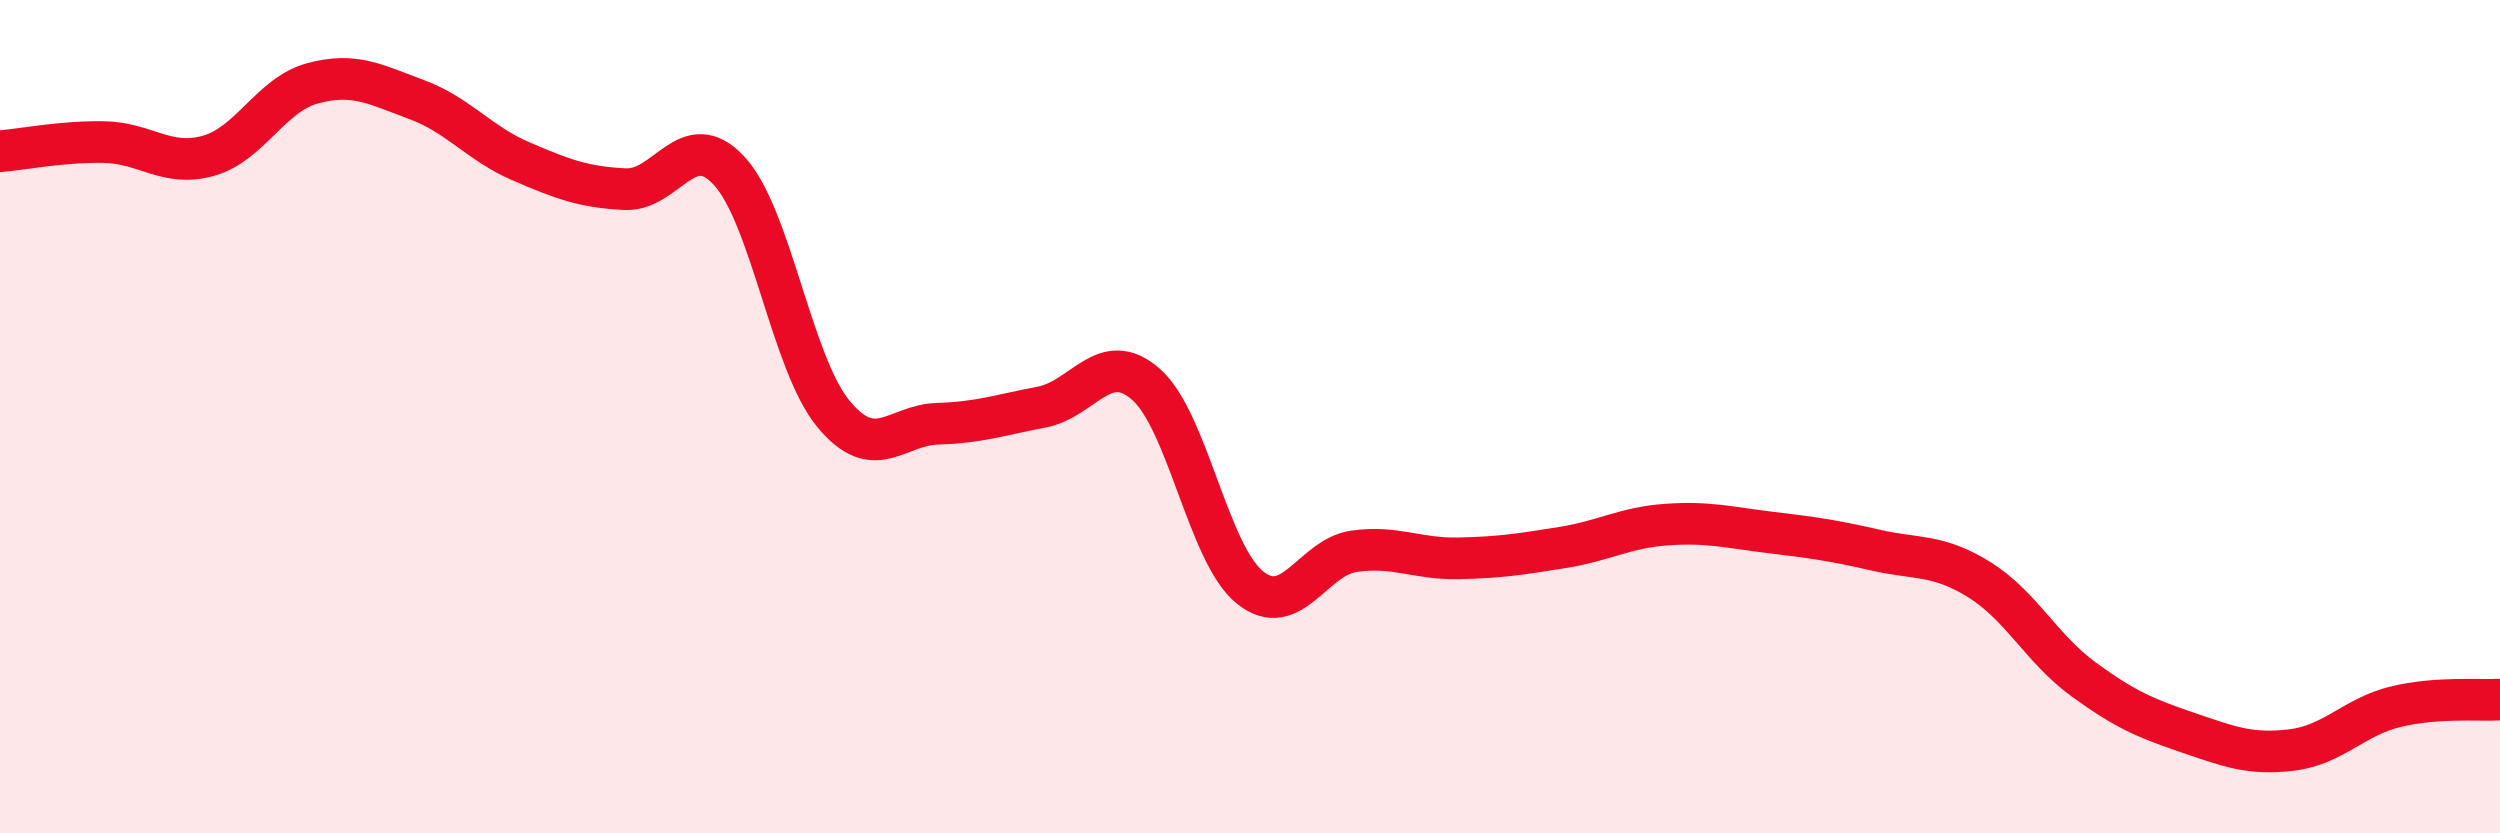
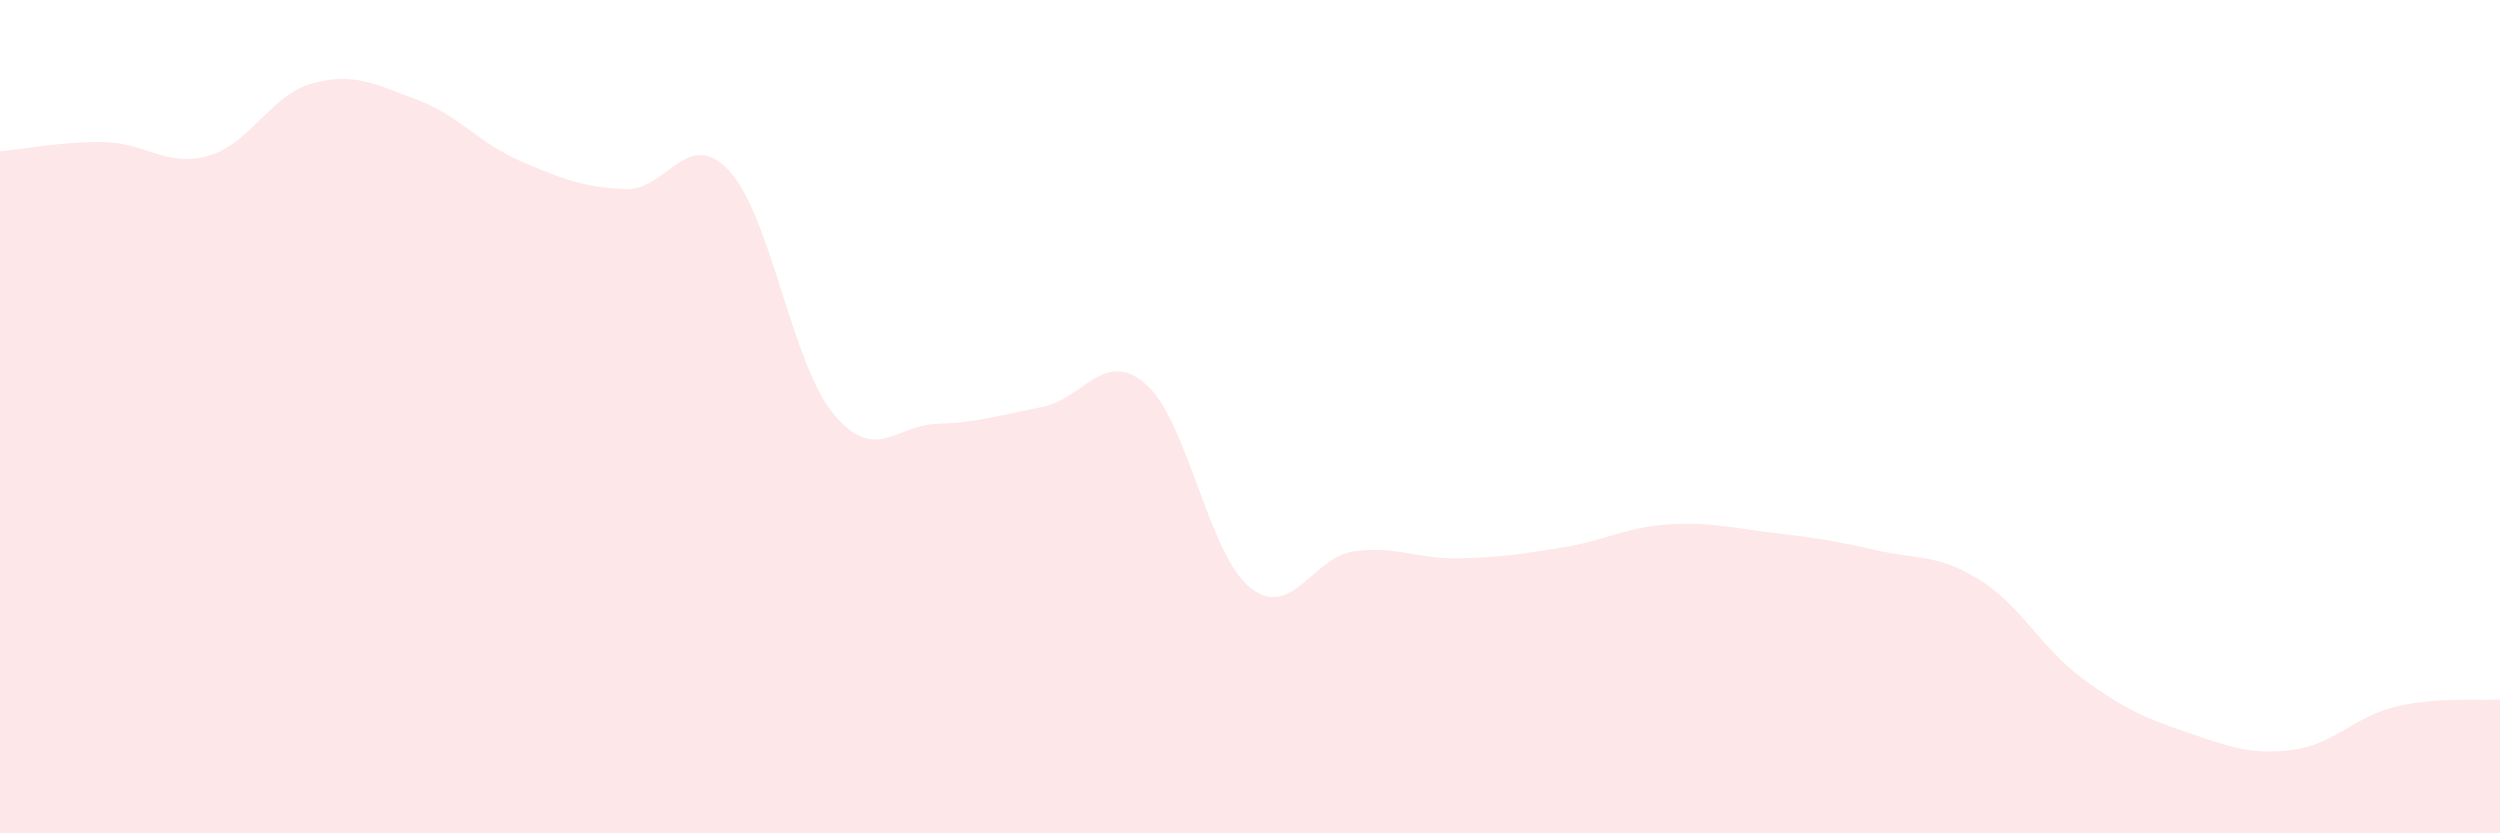
<svg xmlns="http://www.w3.org/2000/svg" width="60" height="20" viewBox="0 0 60 20">
  <path d="M 0,3.63 C 0.5,3.59 1.5,3.39 2.5,3.41 C 3.5,3.43 4,4.02 5,3.74 C 6,3.46 6.5,2.27 7.5,2 C 8.5,1.73 9,2.02 10,2.39 C 11,2.76 11.5,3.44 12.5,3.87 C 13.5,4.3 14,4.49 15,4.54 C 16,4.59 16.5,3.02 17.5,4.1 C 18.5,5.18 19,8.72 20,9.93 C 21,11.14 21.5,10.2 22.5,10.17 C 23.5,10.14 24,9.96 25,9.77 C 26,9.58 26.5,8.35 27.5,9.22 C 28.5,10.09 29,13.3 30,14.1 C 31,14.9 31.5,13.37 32.5,13.23 C 33.5,13.09 34,13.42 35,13.4 C 36,13.38 36.5,13.3 37.5,13.14 C 38.5,12.98 39,12.66 40,12.59 C 41,12.52 41.5,12.66 42.5,12.78 C 43.5,12.9 44,12.97 45,13.2 C 46,13.43 46.5,13.29 47.5,13.91 C 48.5,14.53 49,15.57 50,16.3 C 51,17.03 51.5,17.24 52.5,17.58 C 53.5,17.92 54,18.12 55,18 C 56,17.88 56.5,17.2 57.5,16.96 C 58.5,16.72 59.5,16.82 60,16.79L60 20L0 20Z" fill="#EB0A25" opacity="0.1" stroke-linecap="round" stroke-linejoin="round" />
-   <path d="M 0,3.63 C 0.5,3.59 1.5,3.39 2.5,3.41 C 3.5,3.43 4,4.02 5,3.74 C 6,3.46 6.5,2.27 7.5,2 C 8.5,1.73 9,2.02 10,2.39 C 11,2.76 11.5,3.44 12.5,3.87 C 13.5,4.3 14,4.49 15,4.54 C 16,4.59 16.5,3.02 17.5,4.1 C 18.5,5.18 19,8.72 20,9.93 C 21,11.14 21.5,10.2 22.5,10.17 C 23.5,10.14 24,9.96 25,9.77 C 26,9.58 26.5,8.35 27.5,9.22 C 28.5,10.09 29,13.3 30,14.1 C 31,14.9 31.5,13.37 32.5,13.23 C 33.5,13.09 34,13.42 35,13.4 C 36,13.38 36.5,13.3 37.5,13.14 C 38.5,12.98 39,12.66 40,12.59 C 41,12.52 41.5,12.66 42.5,12.78 C 43.5,12.9 44,12.97 45,13.2 C 46,13.43 46.5,13.29 47.5,13.91 C 48.5,14.53 49,15.57 50,16.3 C 51,17.03 51.5,17.24 52.5,17.58 C 53.5,17.92 54,18.12 55,18 C 56,17.88 56.5,17.2 57.5,16.96 C 58.5,16.72 59.5,16.82 60,16.79" stroke="#EB0A25" stroke-width="1" fill="none" stroke-linecap="round" stroke-linejoin="round" />
</svg>